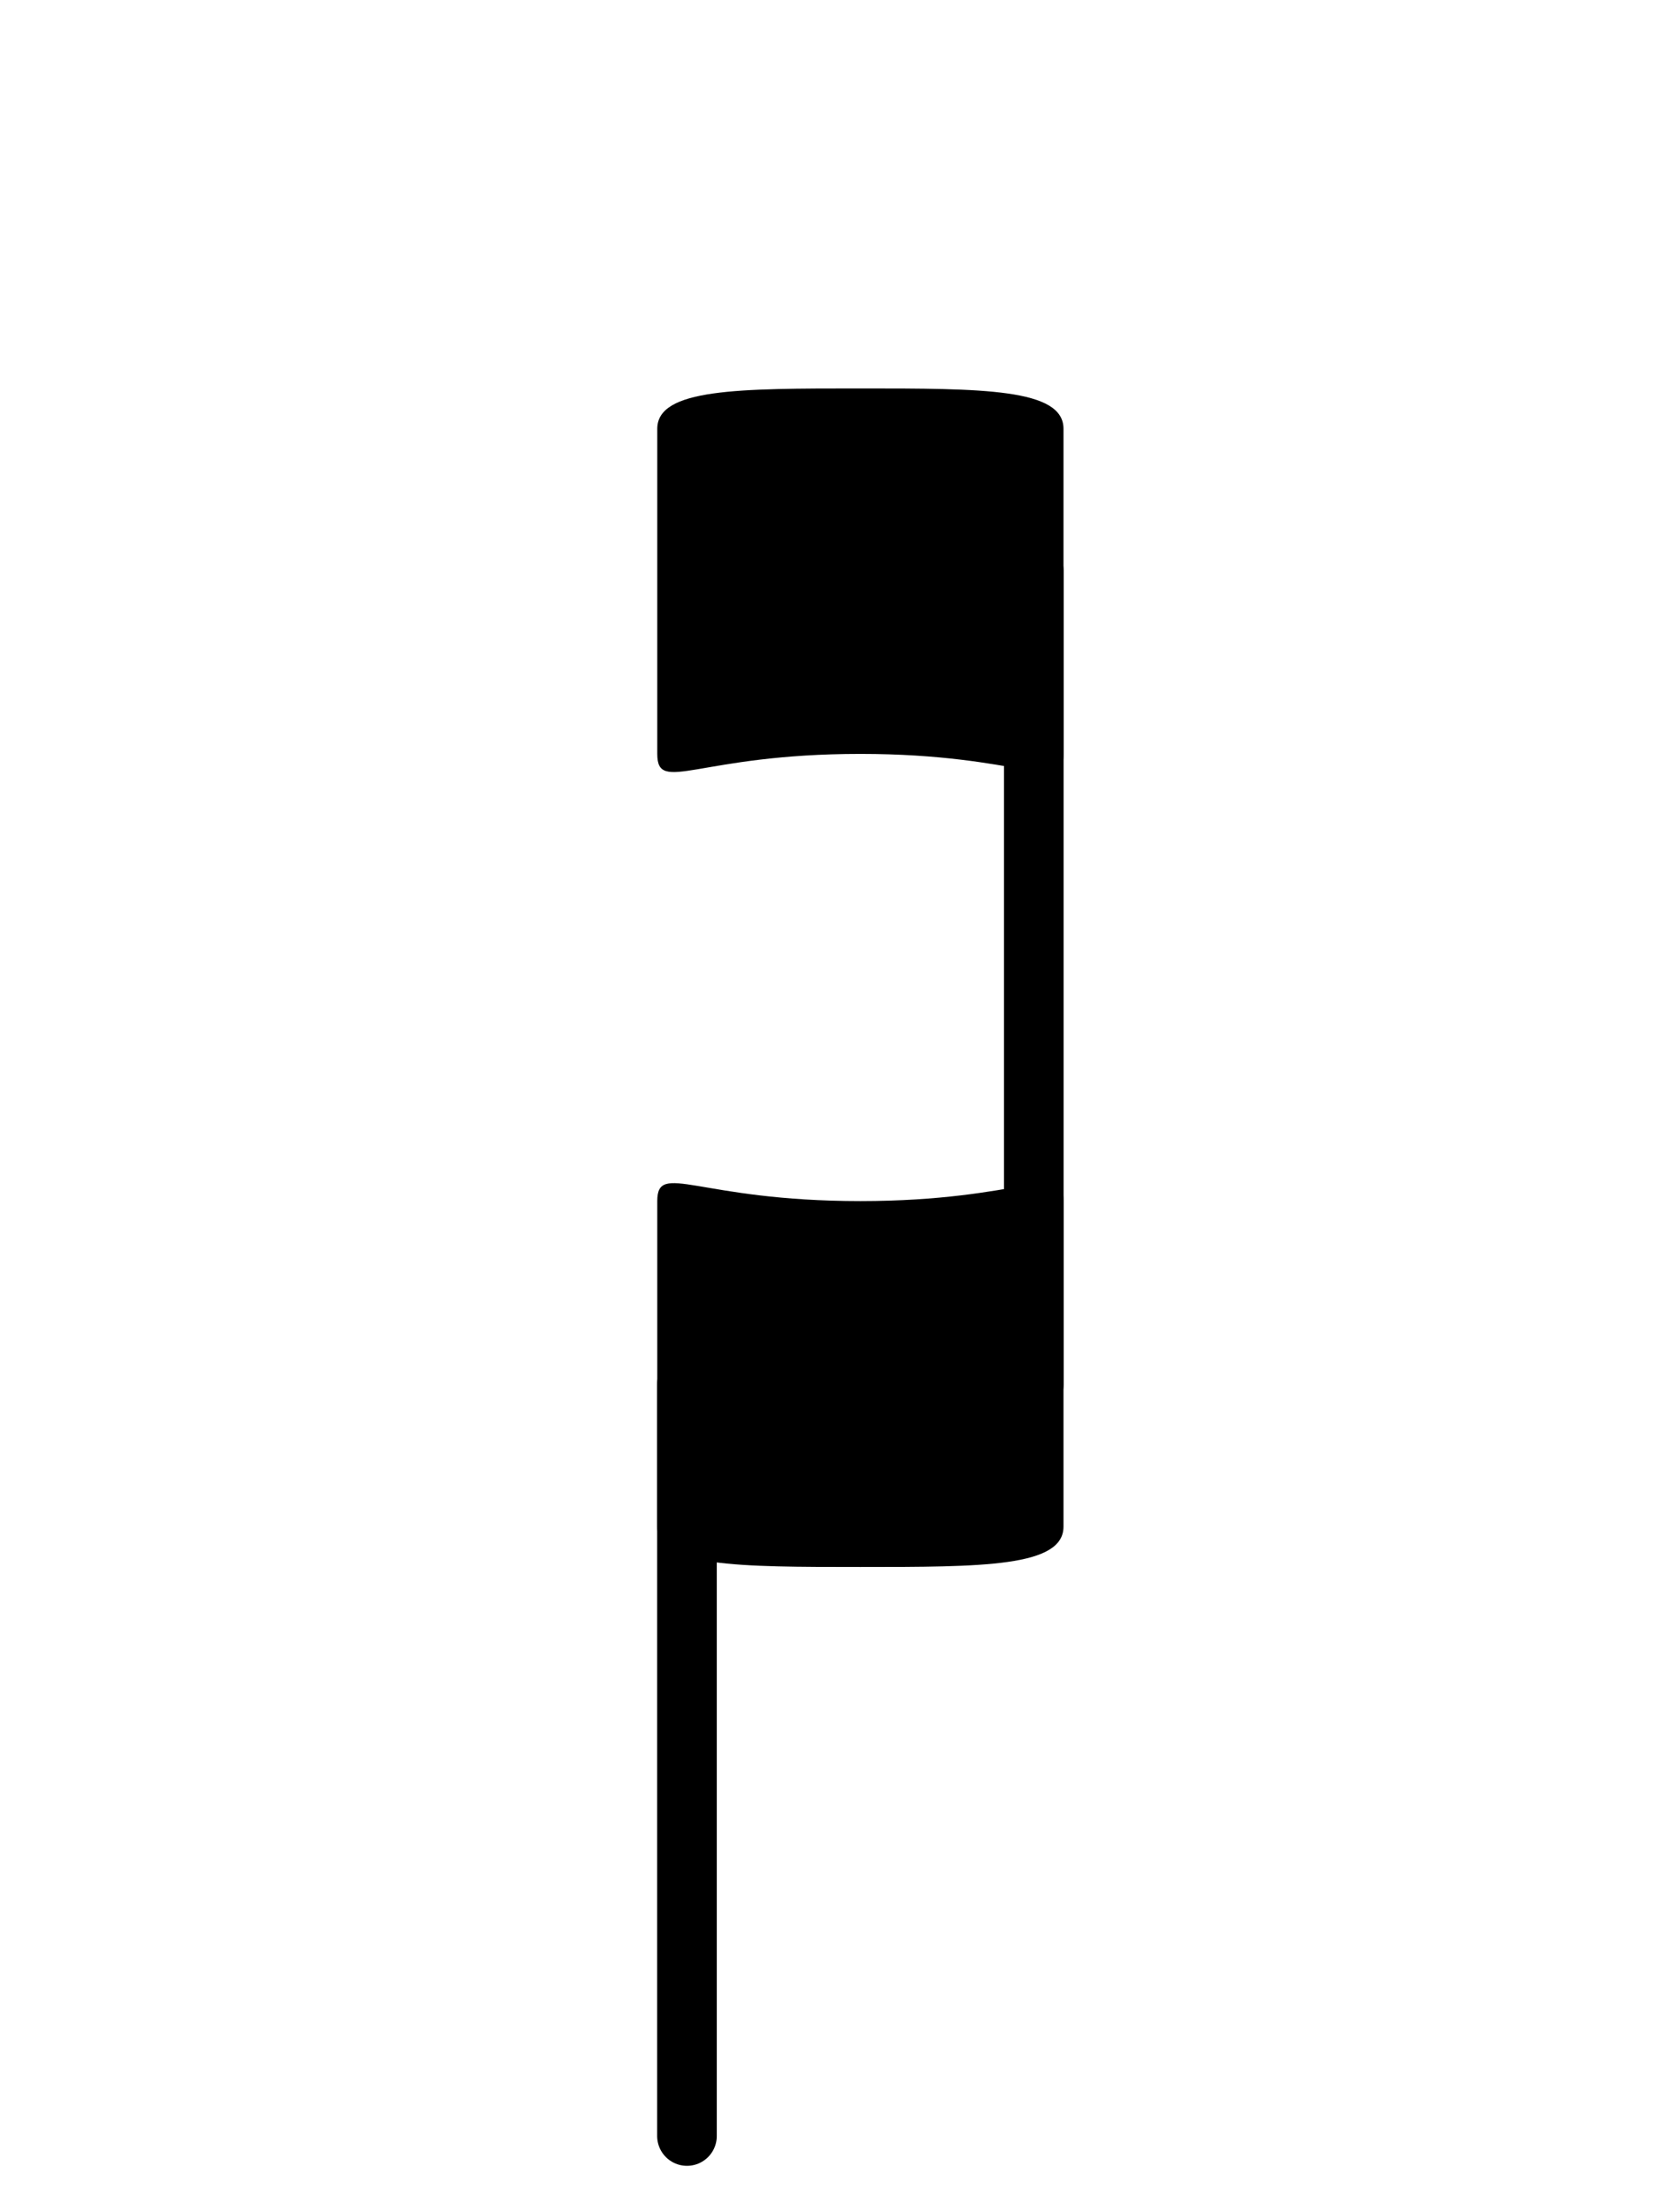
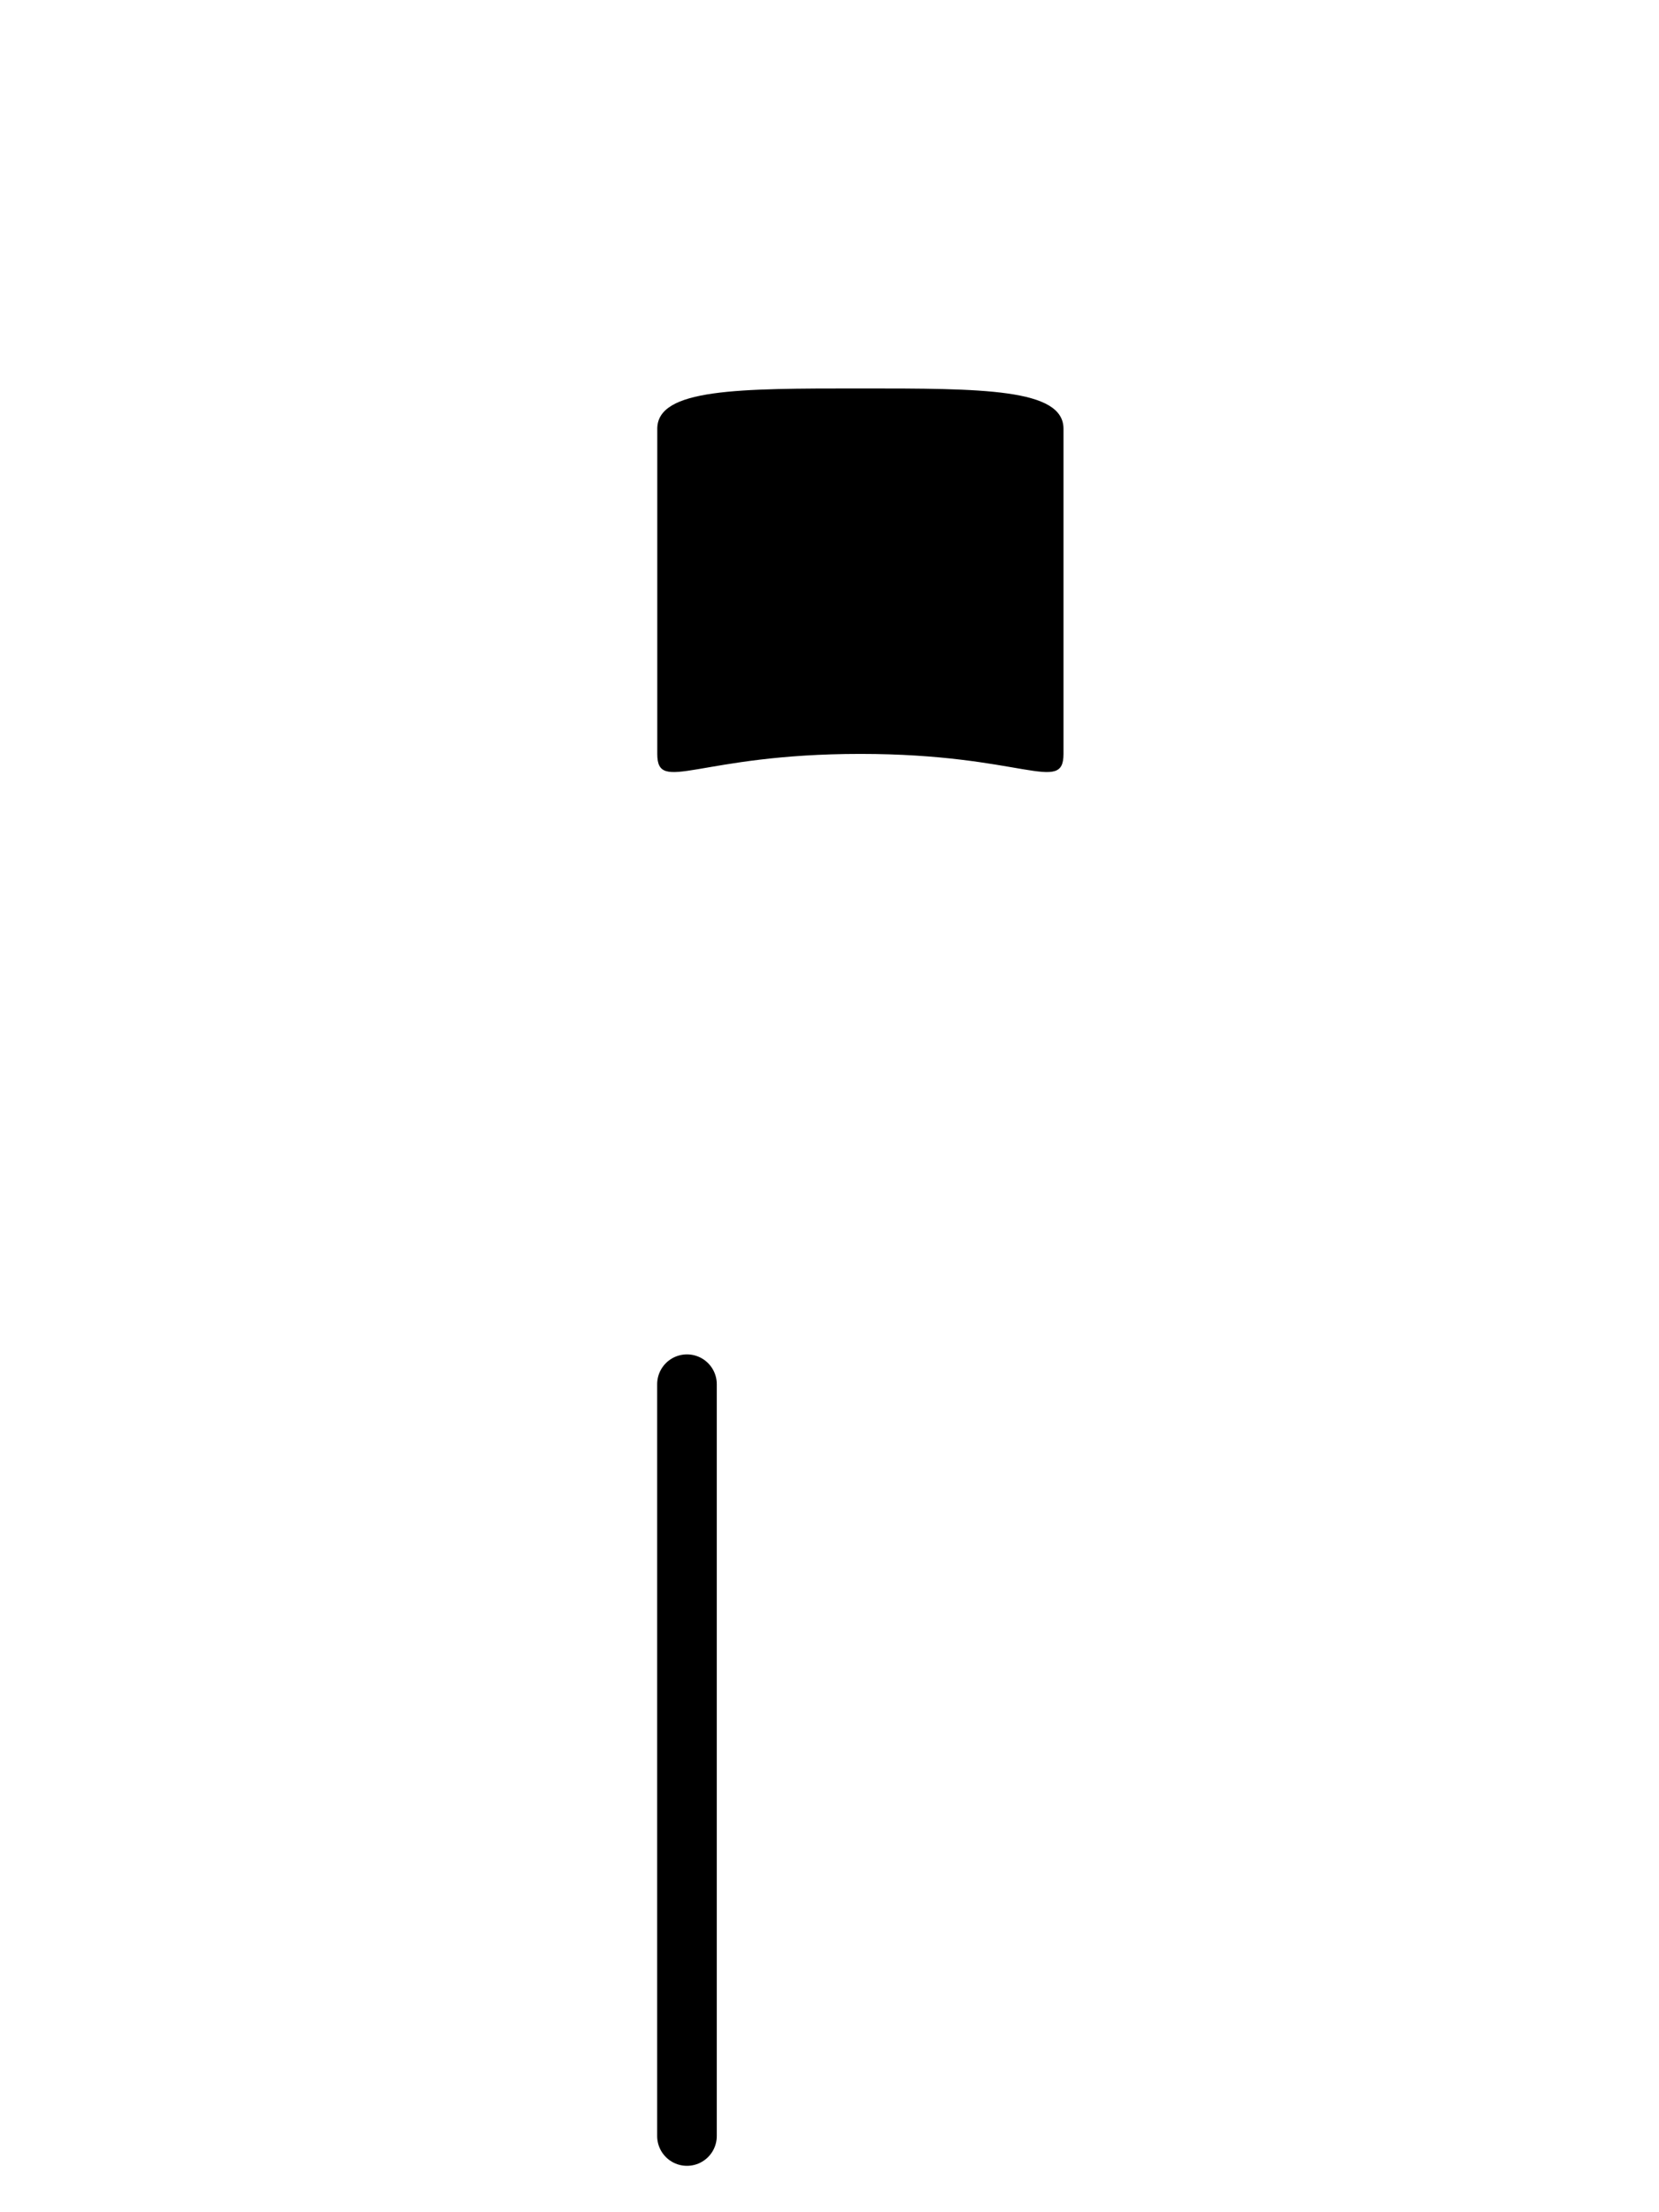
<svg xmlns="http://www.w3.org/2000/svg" xmlns:ns1="http://www.inkscape.org/namespaces/inkscape" xmlns:ns2="http://sodipodi.sourceforge.net/DTD/sodipodi-0.dtd" version="1.1" width="30" height="40" id="svg4464" ns1:version="0.48.2 r9819" ns2:docname="Mensural ligature ascending LL black 1.svg">
  <ns2:namedview pagecolor="#ffffff" bordercolor="#666666" borderopacity="1" objecttolerance="10" gridtolerance="10" guidetolerance="10" ns1:pageopacity="0" ns1:pageshadow="2" ns1:window-width="640" ns1:window-height="480" id="namedview8694" showgrid="false" ns1:zoom="6.9601563" ns1:cx="15" ns1:cy="20" ns1:window-x="0" ns1:window-y="0" ns1:window-maximized="0" ns1:current-layer="g6194" />
  <defs id="defs4466" />
  <g transform="translate(-124.4,-392.822)" id="layer1">
    <g transform="matrix(1.977,0,0,1.977,-91.136,102.486)" id="g5265">
      <g transform="translate(-17.03,-19.443)" id="g4212">
        <g transform="matrix(0.945,0,0,0.945,7.34,-64.365)" id="g4224">
          <g transform="translate(164.854,22.083)" id="g6194">
            <g transform="matrix(1.053,0,0,1.053,-160.338,-291.261)" id="g8075">
              <path d="m 121.051,491.375 c 0,-0.371 0.746,-0.371 1.867,-0.371 c 1.121,0 1.867,0 1.867,0.371 l 0,2.988 c 0,0.375 -0.375,0 -1.867,0 c -1.496,0 -1.867,0.375 -1.867,0" id="path7688" style="fill:#000000;fill-opacity:1;fill-rule:nonzero;stroke:none" />
-               <path d="m 2075.232,5695.56 l 0,124.544" transform="matrix(0.06,0,0,-0.06,-0.002,841.89)" id="path7690" style="fill:none;stroke:#000000;stroke-width:9.132;stroke-linecap:round;stroke-linejoin:round;stroke-miterlimit:10;stroke-opacity:1" />
              <path d="m 121.324,500.156 l 0,6.91" id="path7692" style="fill:none;stroke:#000000;stroke-width:0.548;stroke-linecap:round;stroke-linejoin:round;stroke-miterlimit:10;stroke-opacity:1" />
-               <path d="m 124.785,501.465 c 0,0.371 -0.746,0.371 -1.867,0.371 c -1.121,0 -1.867,0 -1.867,-0.371 l 0,-2.992 c 0,-0.371 0.371,0 1.867,0 c 1.492,0 1.867,-0.371 1.867,0" id="path7694" style="fill:#000000;fill-opacity:1;fill-rule:nonzero;stroke:none" />
            </g>
          </g>
        </g>
      </g>
    </g>
  </g>
</svg>